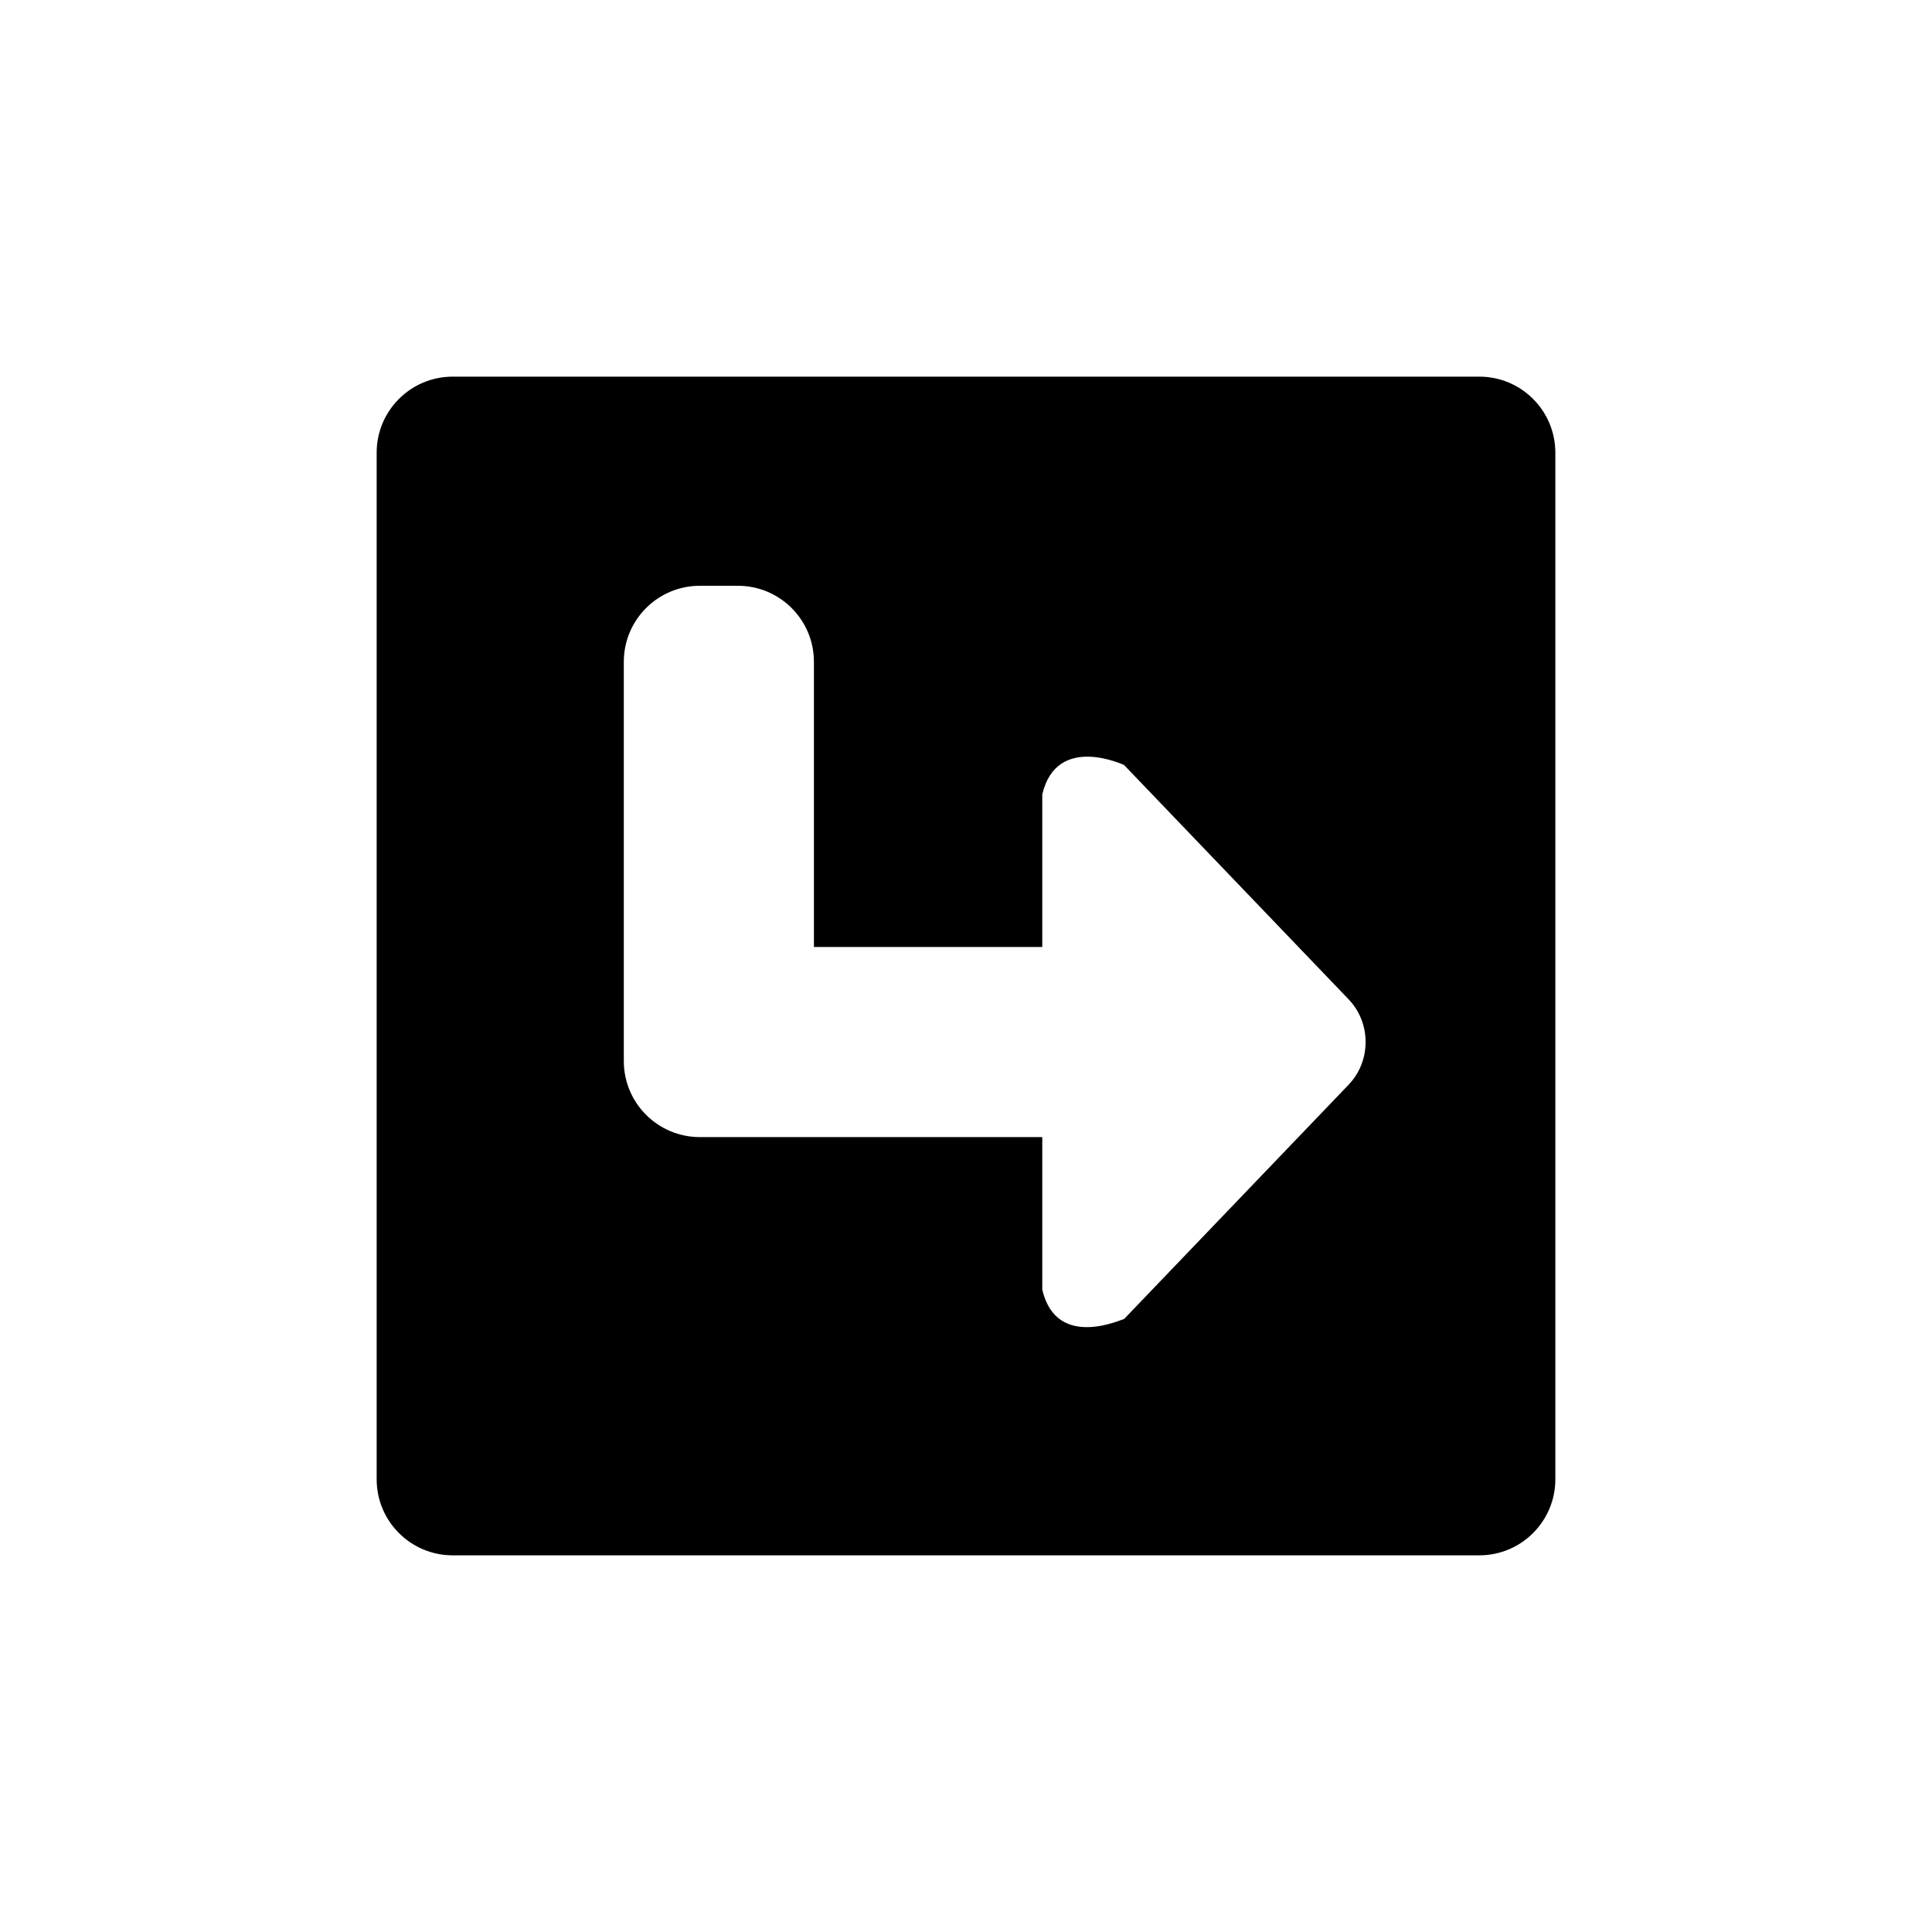
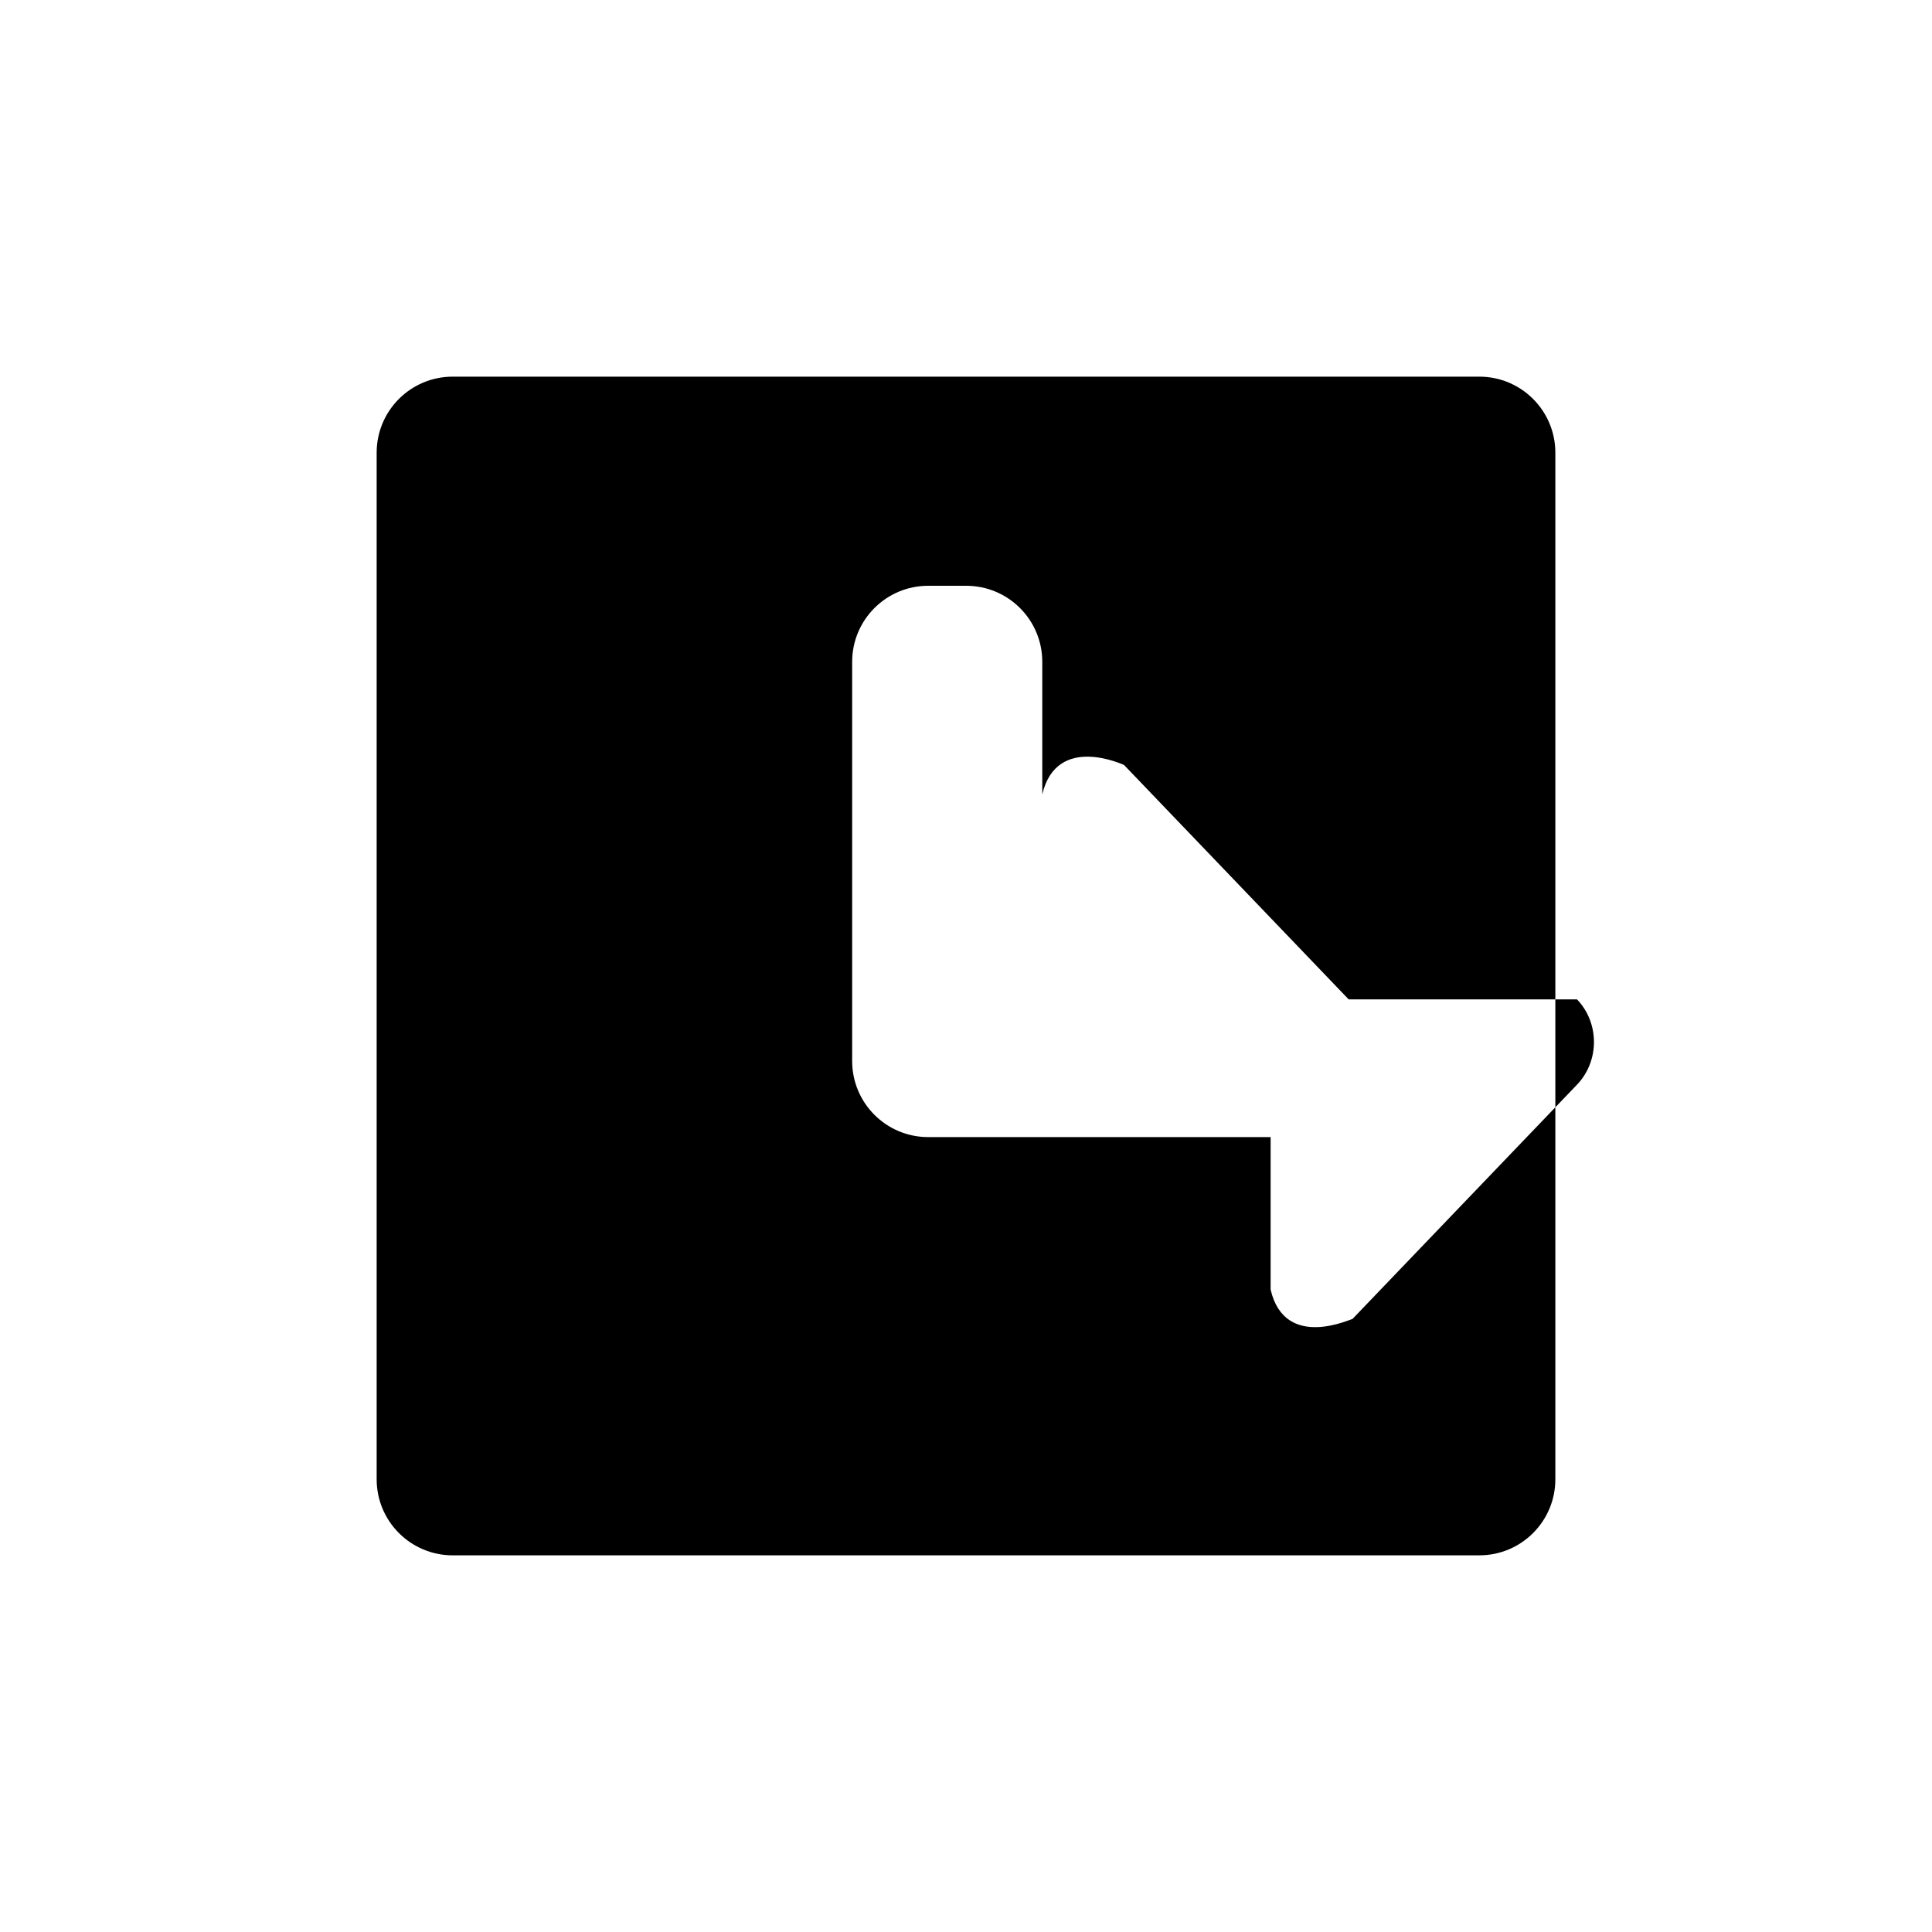
<svg xmlns="http://www.w3.org/2000/svg" fill="#000000" width="800px" height="800px" version="1.1" viewBox="144 144 512 512">
-   <path d="m536.03 556.18h-272.06c-11.129 0-20.152-9.023-20.152-20.152v-272.06c0-11.129 9.023-20.152 20.152-20.152h272.06c11.129 0 20.152 9.023 20.152 20.152v272.06c0 11.129-9.023 20.152-20.152 20.152zm-34.617-147.33-59.547-62.137c-0.023 0.059-17.816-8.484-21.652 7.809v40.438h-60.516v-75.57c0-11.129-9.023-20.152-20.152-20.152h-10.078c-11.129 0-20.152 9.023-20.152 20.152v105.8c0 11.129 9.023 20.152 20.152 20.152h90.746v40.43c3.84 16.414 21.766 7.457 21.652 7.809l59.547-62.137c5.981-6.242 5.981-16.359 0-22.594z" fill-rule="evenodd" />
+   <path d="m536.03 556.18h-272.06c-11.129 0-20.152-9.023-20.152-20.152v-272.06c0-11.129 9.023-20.152 20.152-20.152h272.06c11.129 0 20.152 9.023 20.152 20.152v272.06c0 11.129-9.023 20.152-20.152 20.152zm-34.617-147.33-59.547-62.137c-0.023 0.059-17.816-8.484-21.652 7.809v40.438v-75.57c0-11.129-9.023-20.152-20.152-20.152h-10.078c-11.129 0-20.152 9.023-20.152 20.152v105.8c0 11.129 9.023 20.152 20.152 20.152h90.746v40.43c3.84 16.414 21.766 7.457 21.652 7.809l59.547-62.137c5.981-6.242 5.981-16.359 0-22.594z" fill-rule="evenodd" />
</svg>